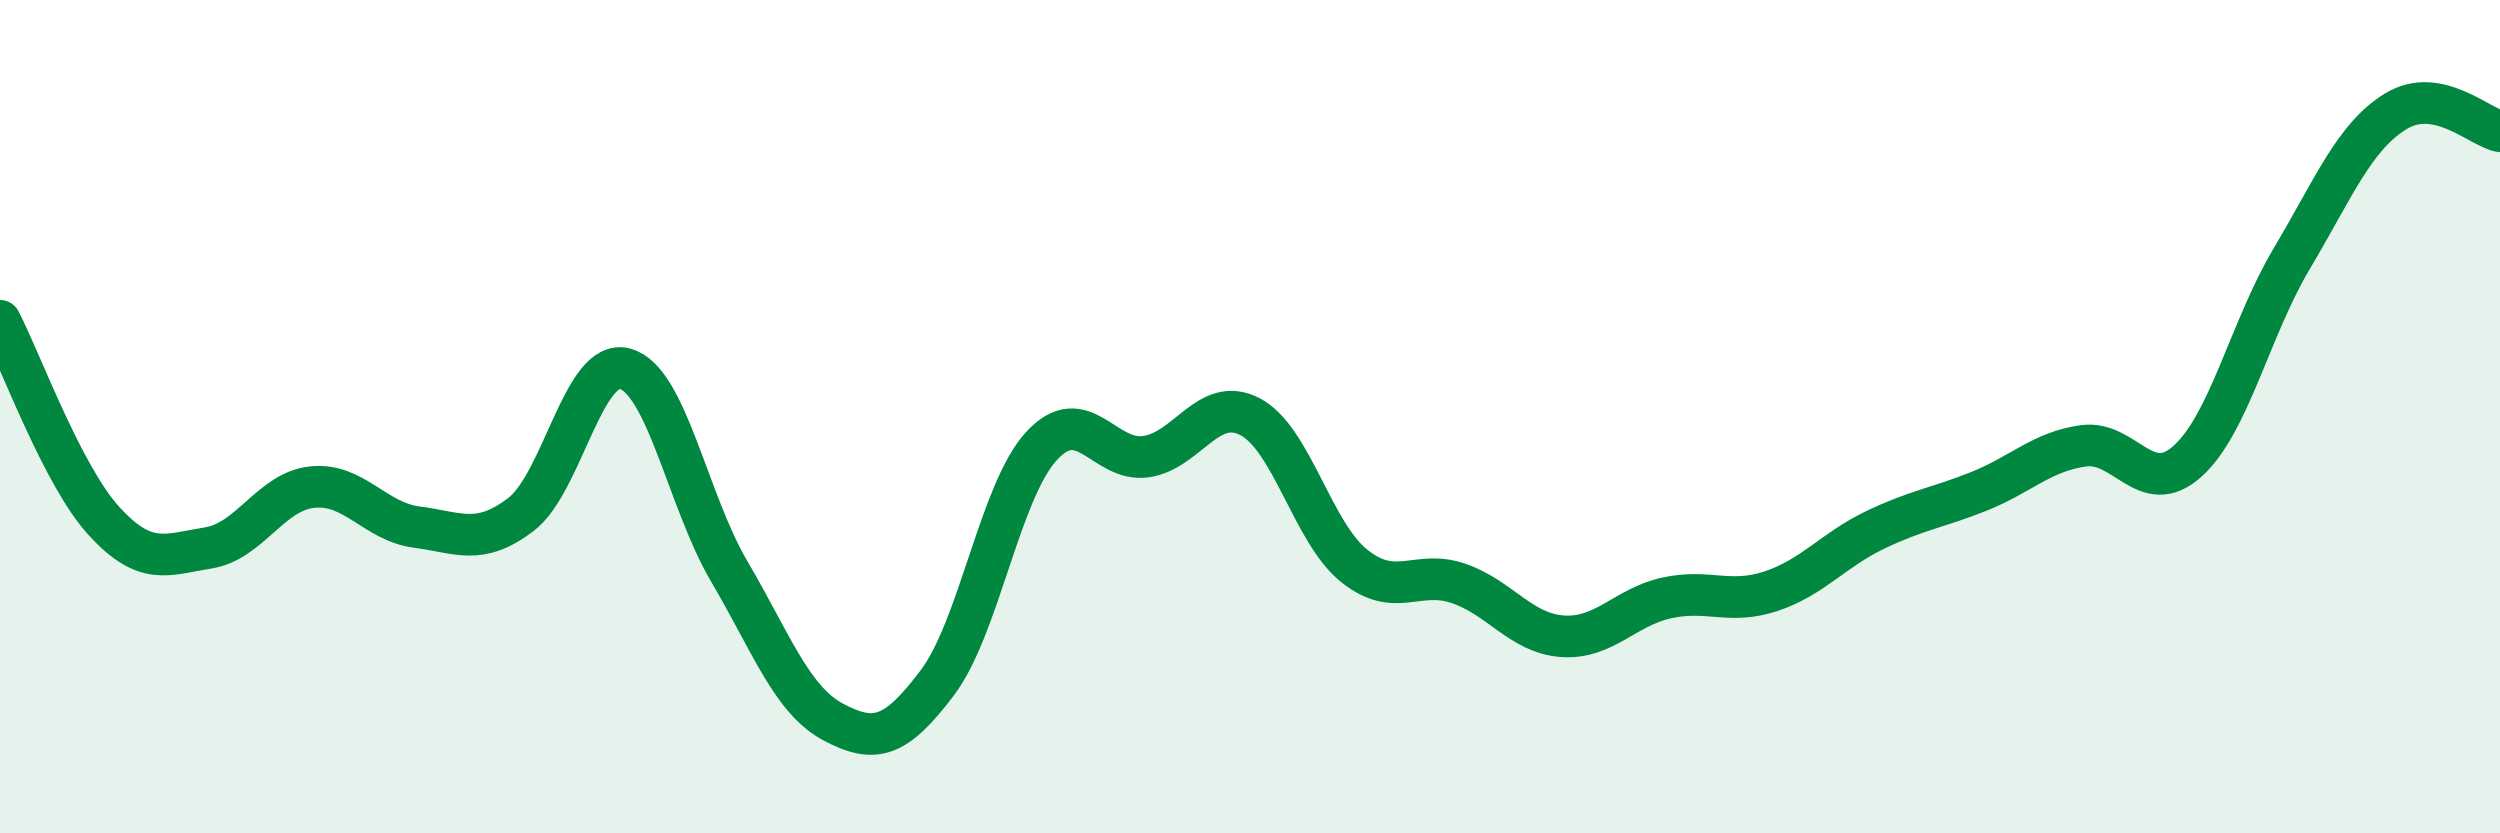
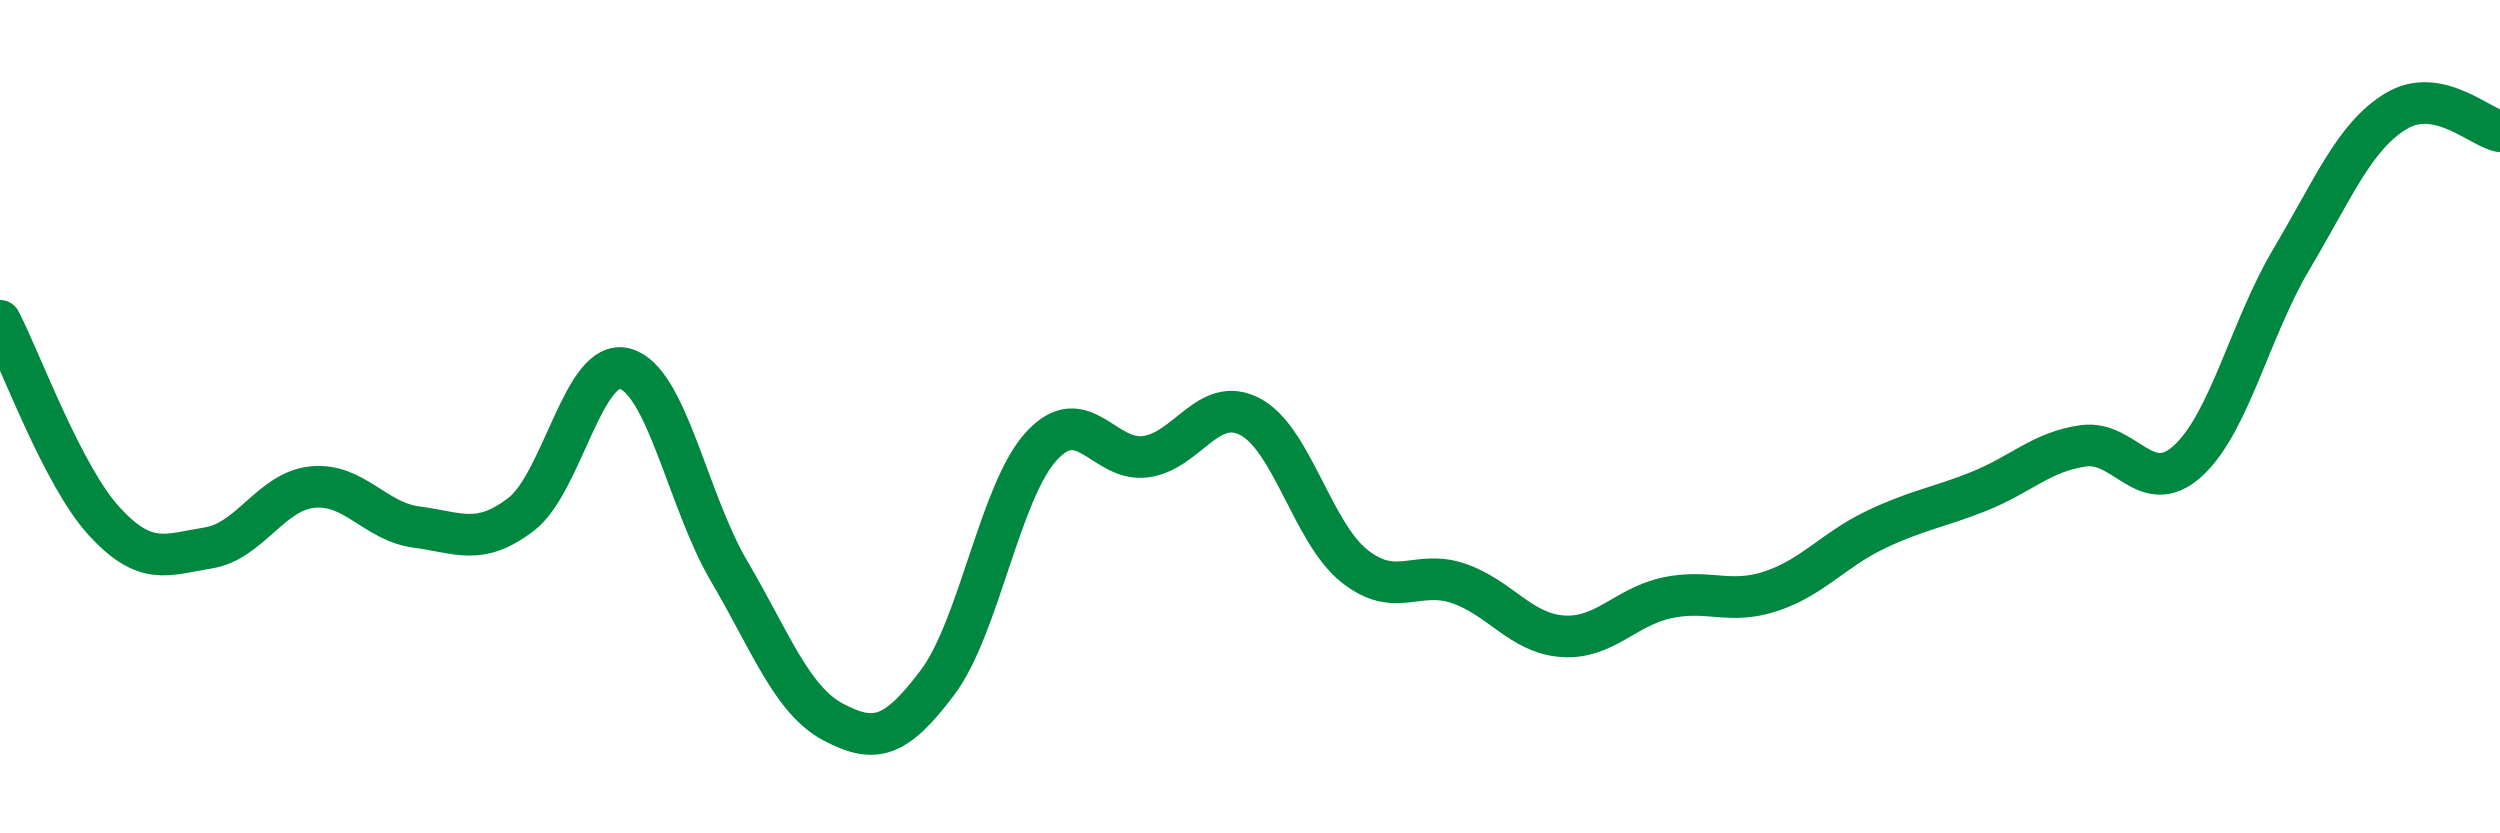
<svg xmlns="http://www.w3.org/2000/svg" width="60" height="20" viewBox="0 0 60 20">
-   <path d="M 0,7.7 C 0.5,8.66 1.5,11.42 2.5,12.51 C 3.5,13.6 4,13.31 5,13.15 C 6,12.99 6.5,11.79 7.5,11.69 C 8.5,11.59 9,12.52 10,12.65 C 11,12.78 11.5,13.11 12.5,12.35 C 13.5,11.59 14,8.58 15,8.85 C 16,9.12 16.5,12.01 17.5,13.71 C 18.5,15.41 19,16.8 20,17.33 C 21,17.86 21.5,17.71 22.5,16.38 C 23.5,15.05 24,11.78 25,10.7 C 26,9.62 26.5,11.1 27.5,10.96 C 28.5,10.82 29,9.48 30,10 C 31,10.52 31.5,12.78 32.5,13.58 C 33.5,14.38 34,13.66 35,14 C 36,14.34 36.5,15.2 37.5,15.27 C 38.5,15.34 39,14.57 40,14.35 C 41,14.13 41.5,14.52 42.5,14.19 C 43.5,13.86 44,13.2 45,12.72 C 46,12.24 46.5,12.19 47.5,11.79 C 48.5,11.39 49,10.84 50,10.7 C 51,10.56 51.5,11.97 52.5,11.07 C 53.5,10.17 54,7.89 55,6.21 C 56,4.53 56.5,3.28 57.5,2.67 C 58.5,2.06 59.5,3.05 60,3.15L60 20L0 20Z" fill="#008740" opacity="0.1" stroke-linecap="round" stroke-linejoin="round" />
  <path d="M 0,7.7 C 0.5,8.66 1.5,11.42 2.5,12.51 C 3.5,13.6 4,13.31 5,13.15 C 6,12.99 6.5,11.79 7.5,11.69 C 8.5,11.59 9,12.52 10,12.65 C 11,12.78 11.5,13.11 12.5,12.35 C 13.5,11.59 14,8.58 15,8.85 C 16,9.12 16.5,12.01 17.5,13.71 C 18.5,15.41 19,16.8 20,17.33 C 21,17.86 21.5,17.71 22.5,16.38 C 23.5,15.05 24,11.78 25,10.7 C 26,9.62 26.5,11.1 27.5,10.96 C 28.5,10.82 29,9.48 30,10 C 31,10.52 31.5,12.78 32.5,13.58 C 33.5,14.38 34,13.66 35,14 C 36,14.34 36.5,15.2 37.5,15.27 C 38.5,15.34 39,14.57 40,14.35 C 41,14.13 41.5,14.52 42.5,14.19 C 43.5,13.86 44,13.2 45,12.72 C 46,12.24 46.5,12.19 47.5,11.79 C 48.5,11.39 49,10.84 50,10.7 C 51,10.56 51.5,11.97 52.5,11.07 C 53.5,10.17 54,7.89 55,6.21 C 56,4.53 56.5,3.28 57.5,2.67 C 58.5,2.06 59.5,3.05 60,3.15" stroke="#008740" stroke-width="1" fill="none" stroke-linecap="round" stroke-linejoin="round" />
</svg>